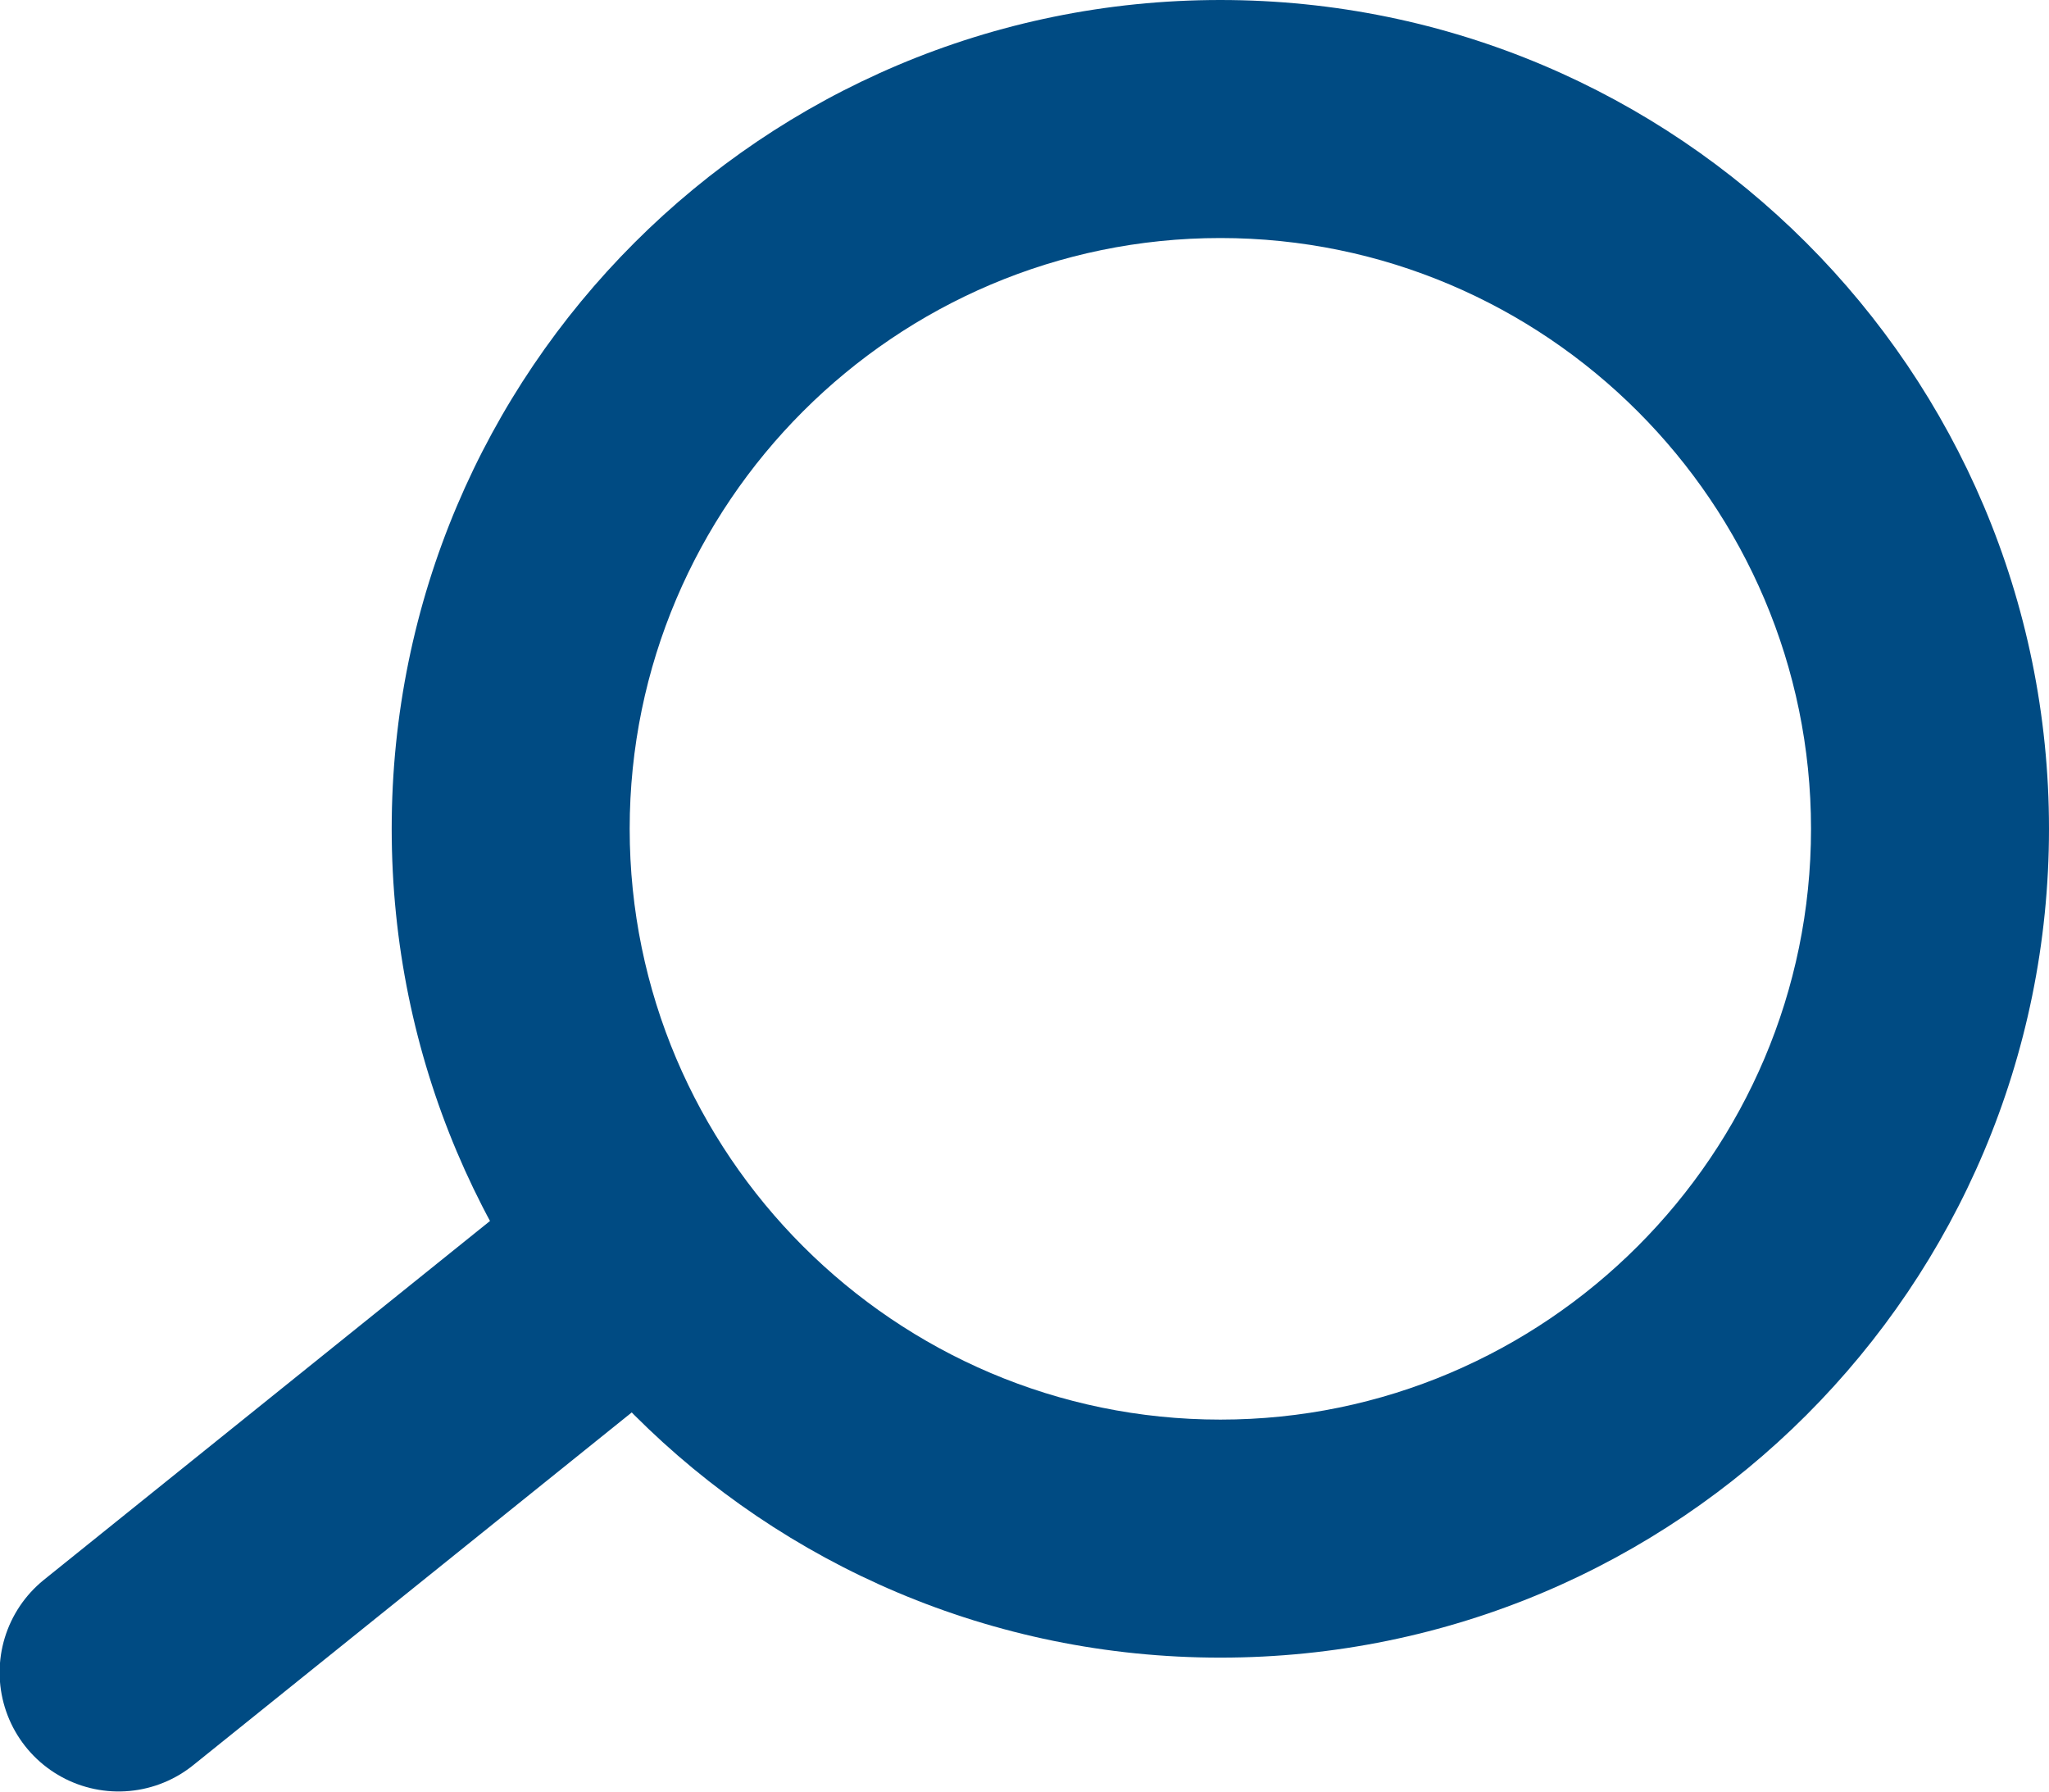
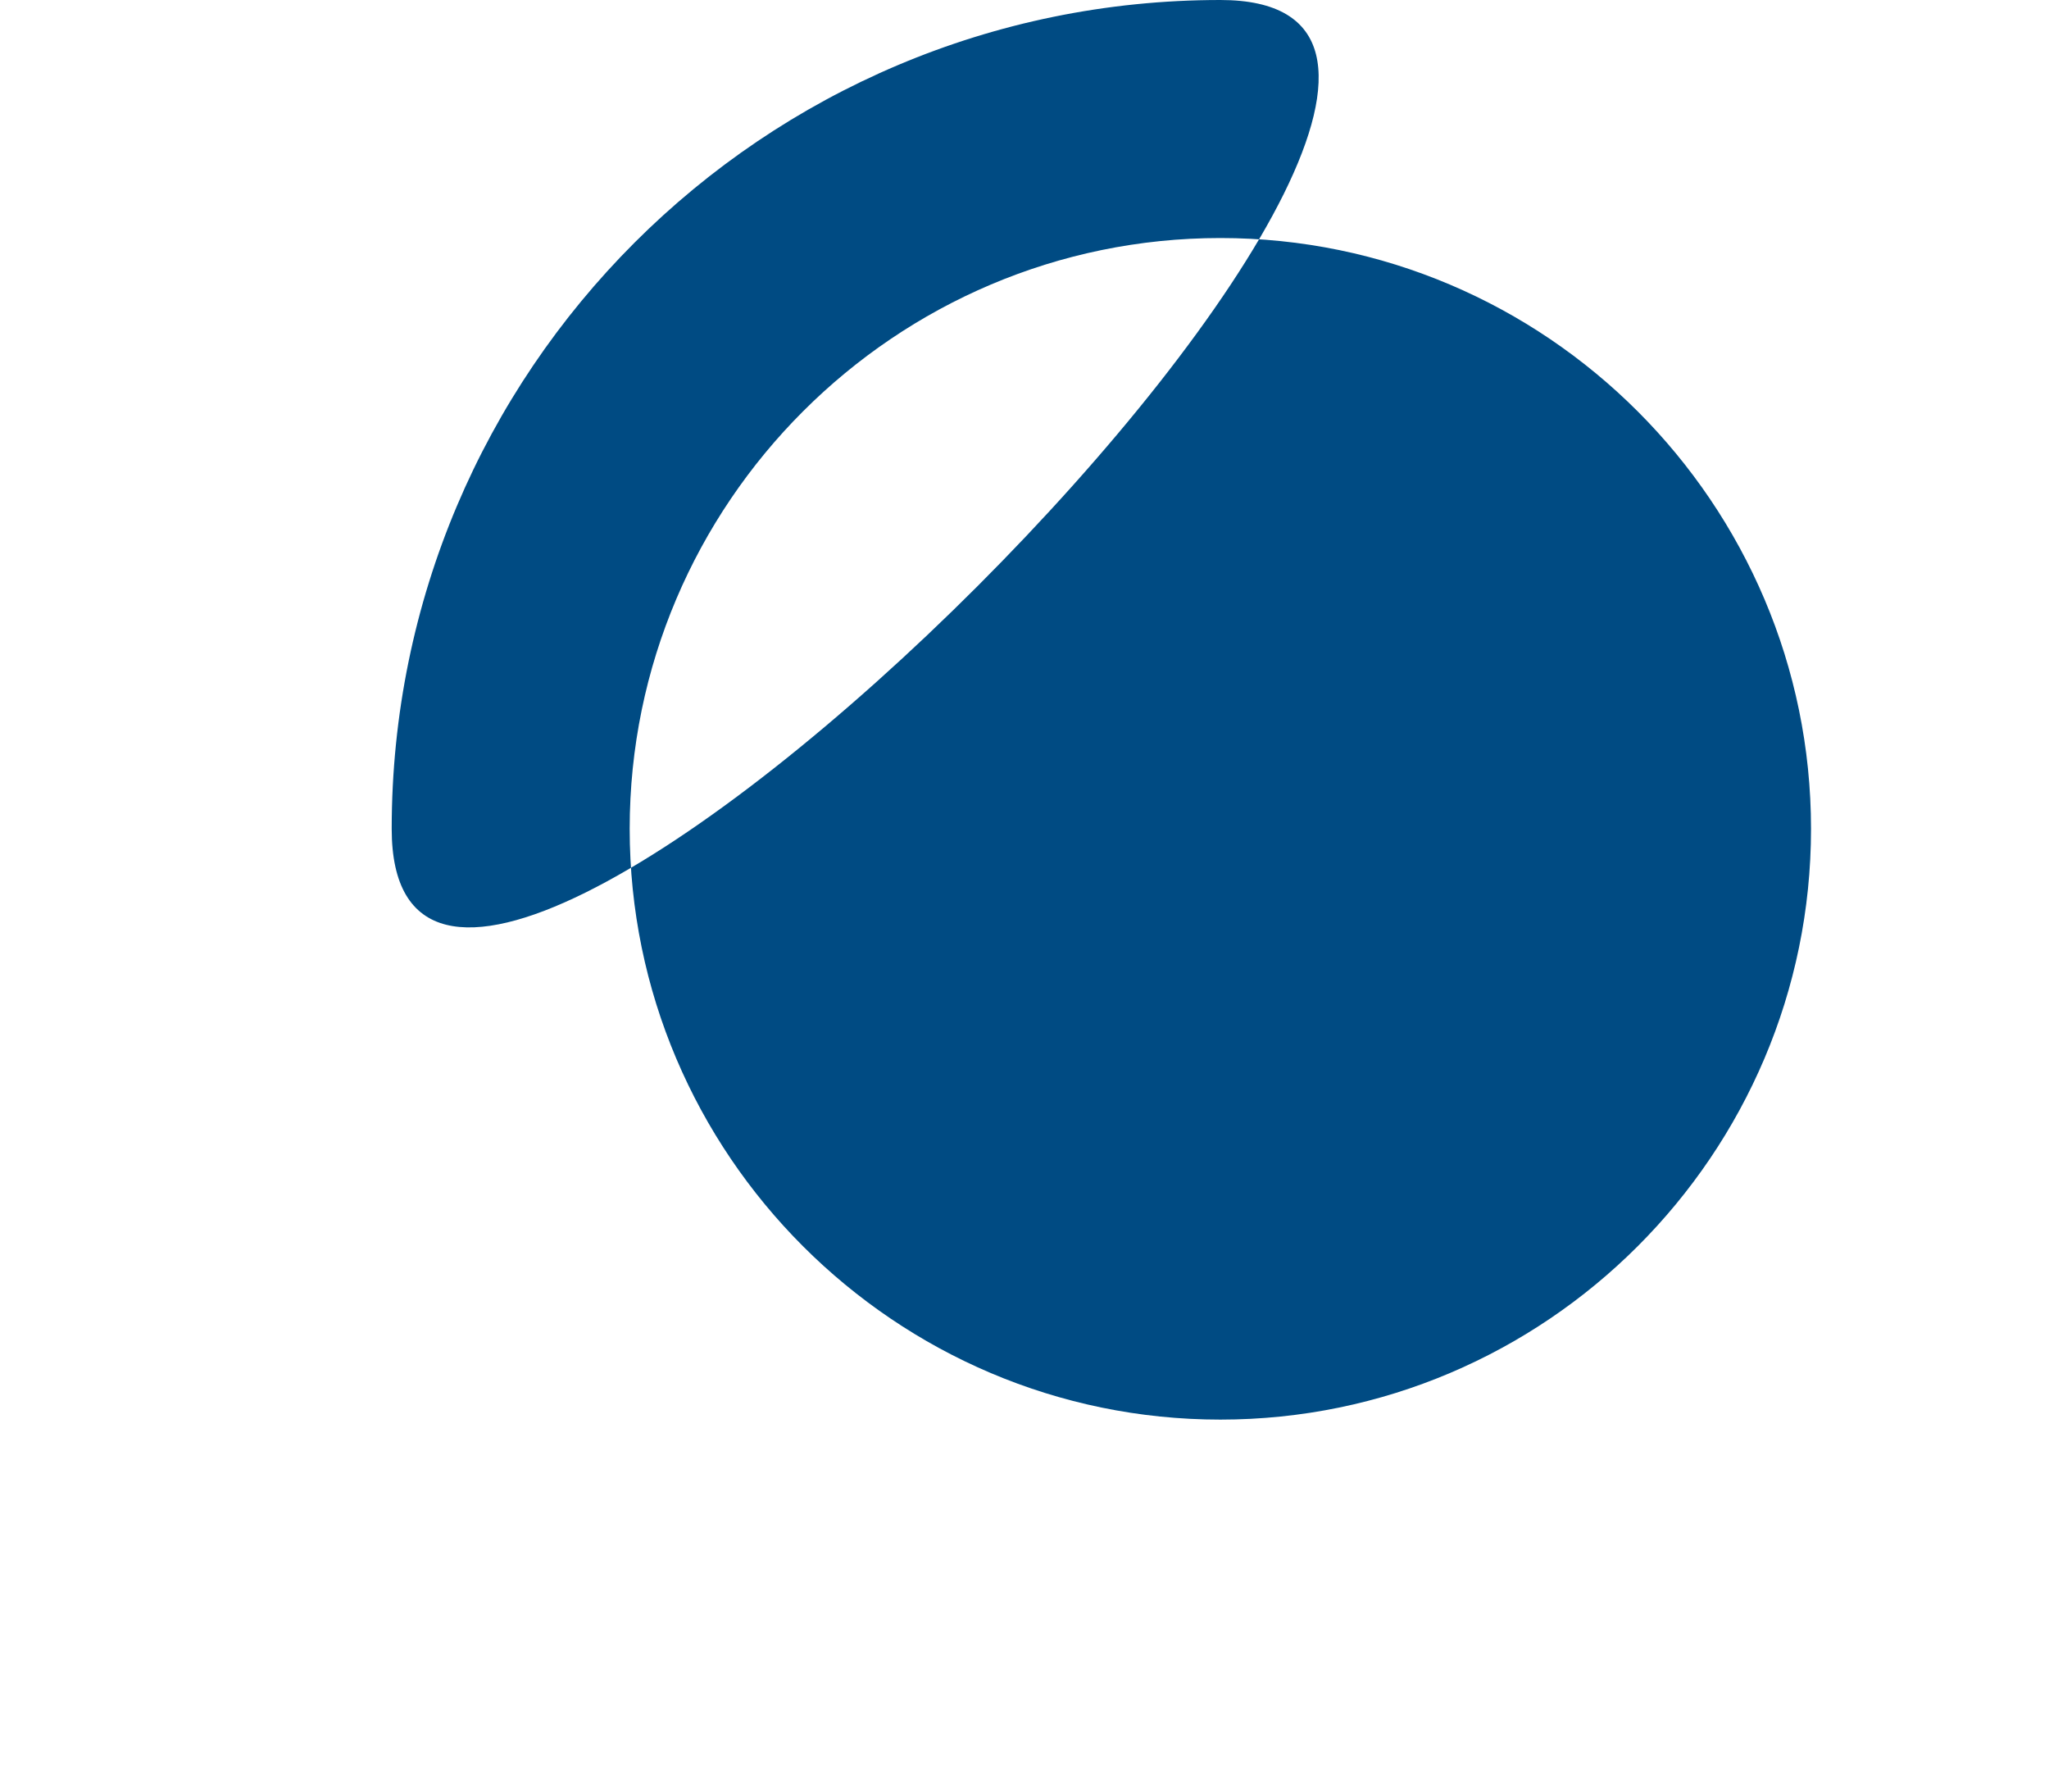
<svg xmlns="http://www.w3.org/2000/svg" id="Layer_1" data-name="Layer 1" width="26.26" height="22.96" viewBox="0 0 26.26 22.96">
-   <path d="M15.64,3.05c4.17,0,7.57,3.4,7.57,7.57s-3.4,7.57-7.57,7.57-7.57-3.4-7.57-7.57,3.4-7.57,7.57-7.57m0-3.05C9.78,0,5.02,4.75,5.02,10.62s4.75,10.62,10.62,10.62,10.62-4.75,10.62-10.62S21.5,0,15.64,0h0Z" fill="#004b83" />
-   <line x1="1.52" y1="21.43" x2="8.16" y2="16.09" fill="none" stroke="#004b83" stroke-linecap="round" stroke-miterlimit="10" stroke-width="3.05" />
+   <path d="M15.64,3.05c4.17,0,7.57,3.4,7.57,7.57s-3.4,7.57-7.57,7.57-7.57-3.4-7.57-7.57,3.4-7.57,7.57-7.57m0-3.05C9.78,0,5.02,4.75,5.02,10.62S21.5,0,15.64,0h0Z" fill="#004b83" />
</svg>